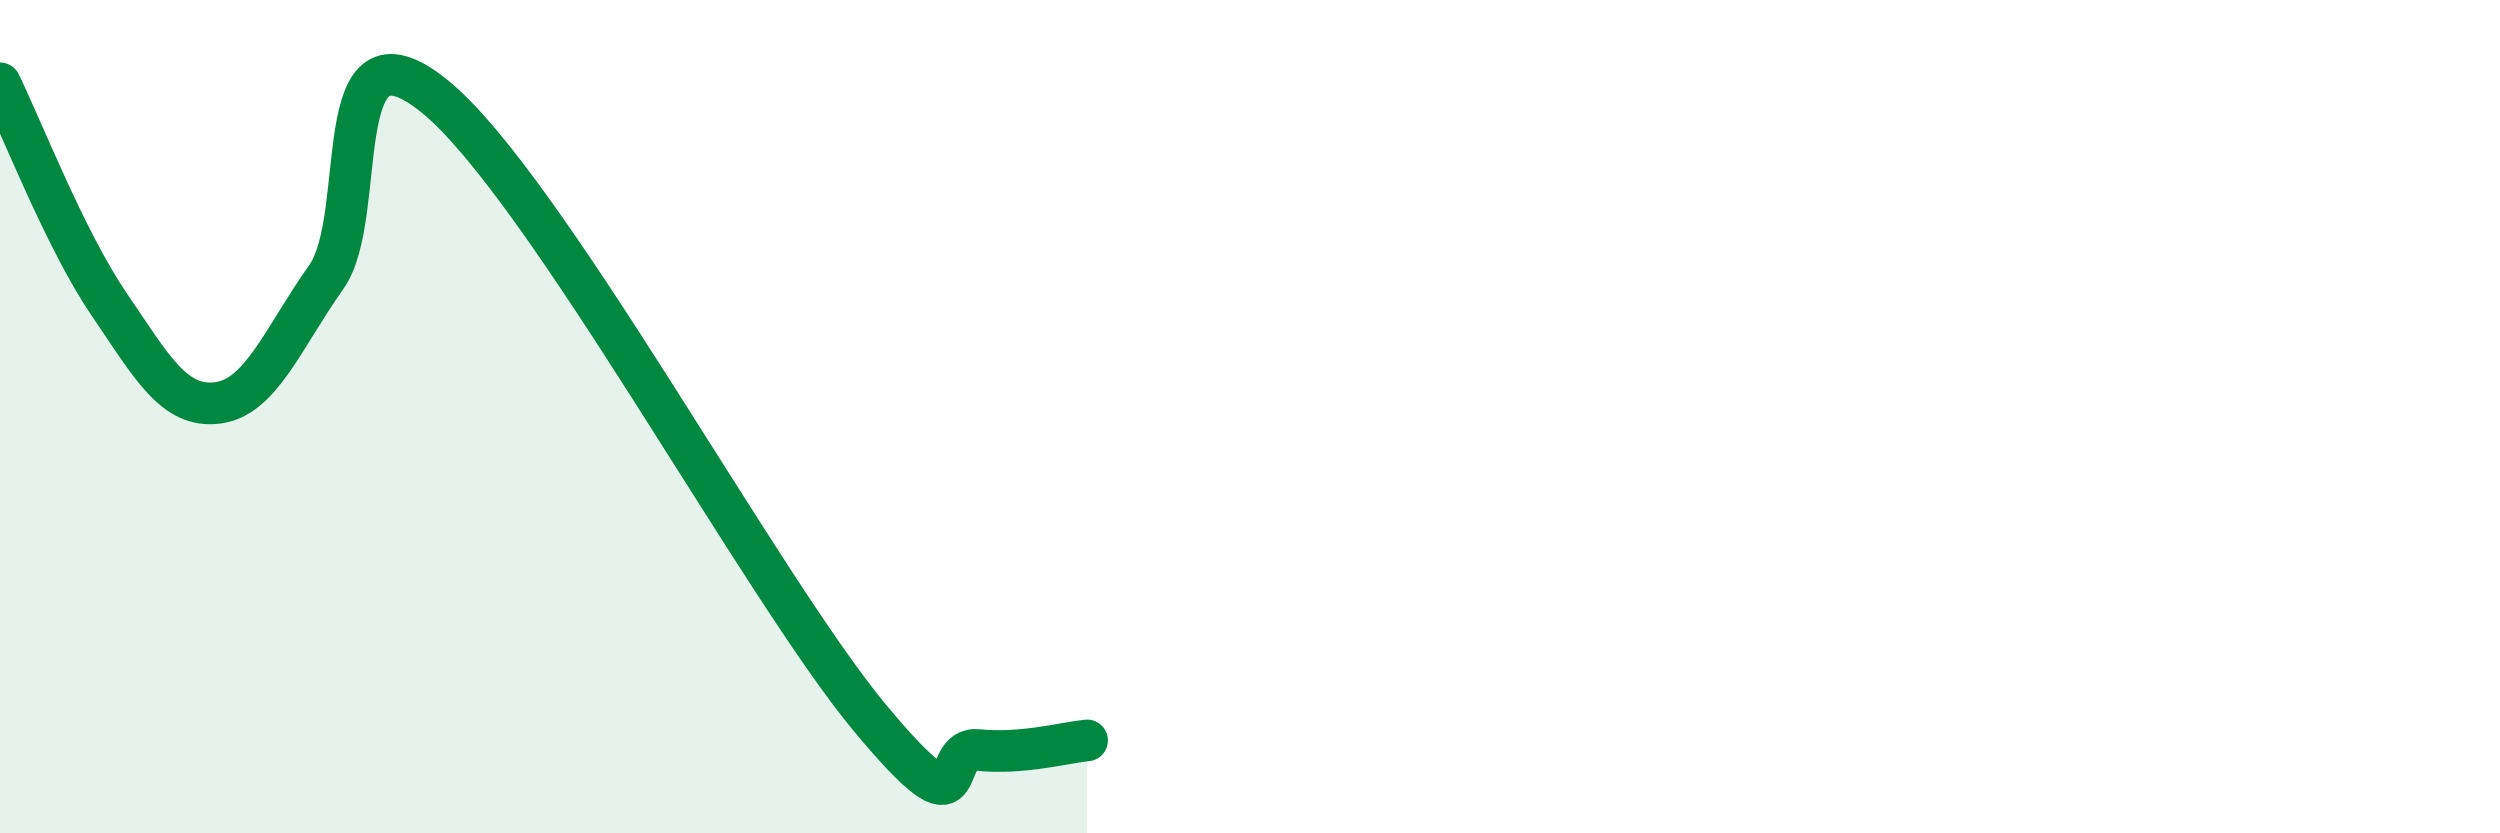
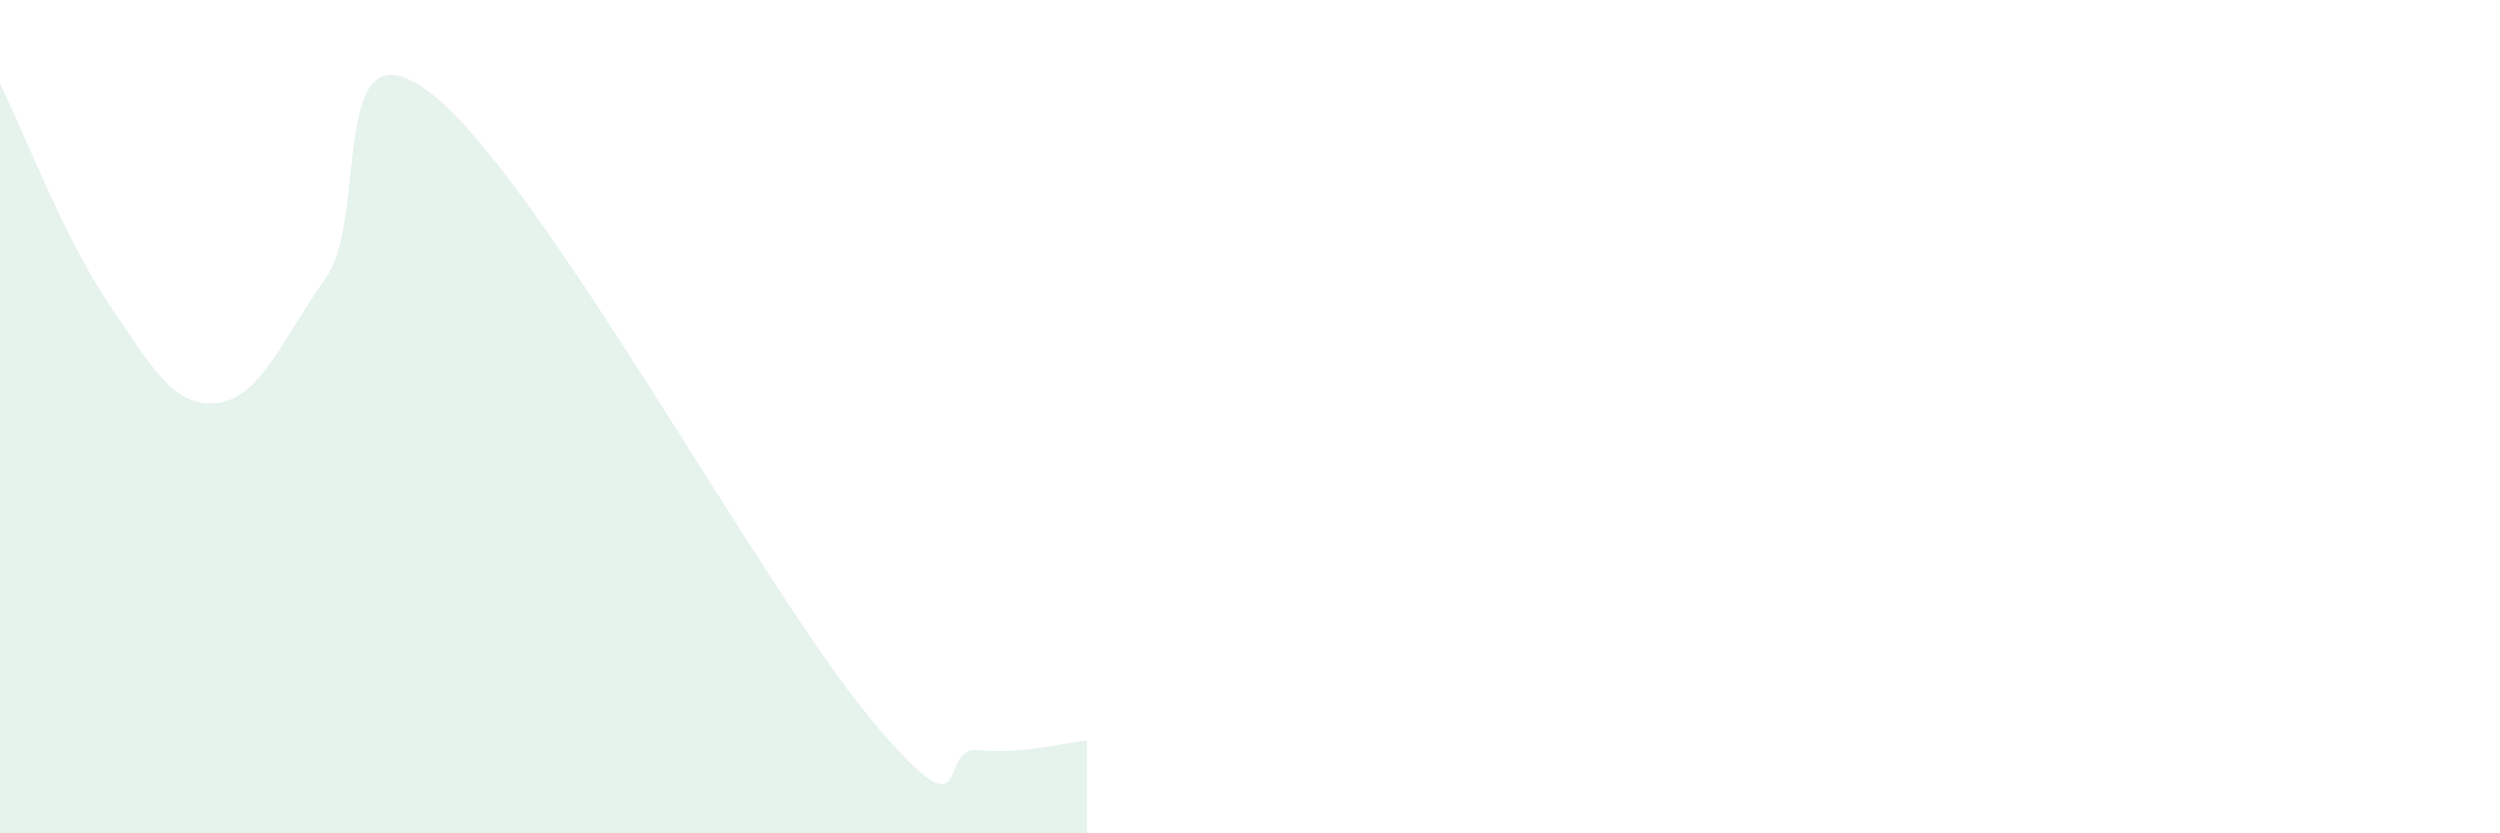
<svg xmlns="http://www.w3.org/2000/svg" width="60" height="20" viewBox="0 0 60 20">
  <path d="M 0,2 C 0.52,3.06 1.57,5.76 2.61,7.29 C 3.65,8.82 4.18,9.8 5.22,9.67 C 6.26,9.54 6.79,8.12 7.83,6.65 C 8.87,5.18 7.82,0.2 10.43,2.31 C 13.04,4.42 18.26,14.08 20.87,17.22 C 23.48,20.36 22.44,17.89 23.48,18 C 24.52,18.11 25.57,17.82 26.09,17.77L26.09 20L0 20Z" fill="#008740" opacity="0.1" stroke-linecap="round" stroke-linejoin="round" />
-   <path d="M 0,2 C 0.52,3.06 1.57,5.76 2.61,7.29 C 3.65,8.82 4.18,9.8 5.22,9.67 C 6.26,9.54 6.79,8.12 7.83,6.65 C 8.87,5.18 7.82,0.2 10.43,2.31 C 13.04,4.42 18.26,14.08 20.87,17.22 C 23.48,20.36 22.44,17.89 23.48,18 C 24.52,18.11 25.57,17.82 26.09,17.77" stroke="#008740" stroke-width="1" fill="none" stroke-linecap="round" stroke-linejoin="round" />
</svg>